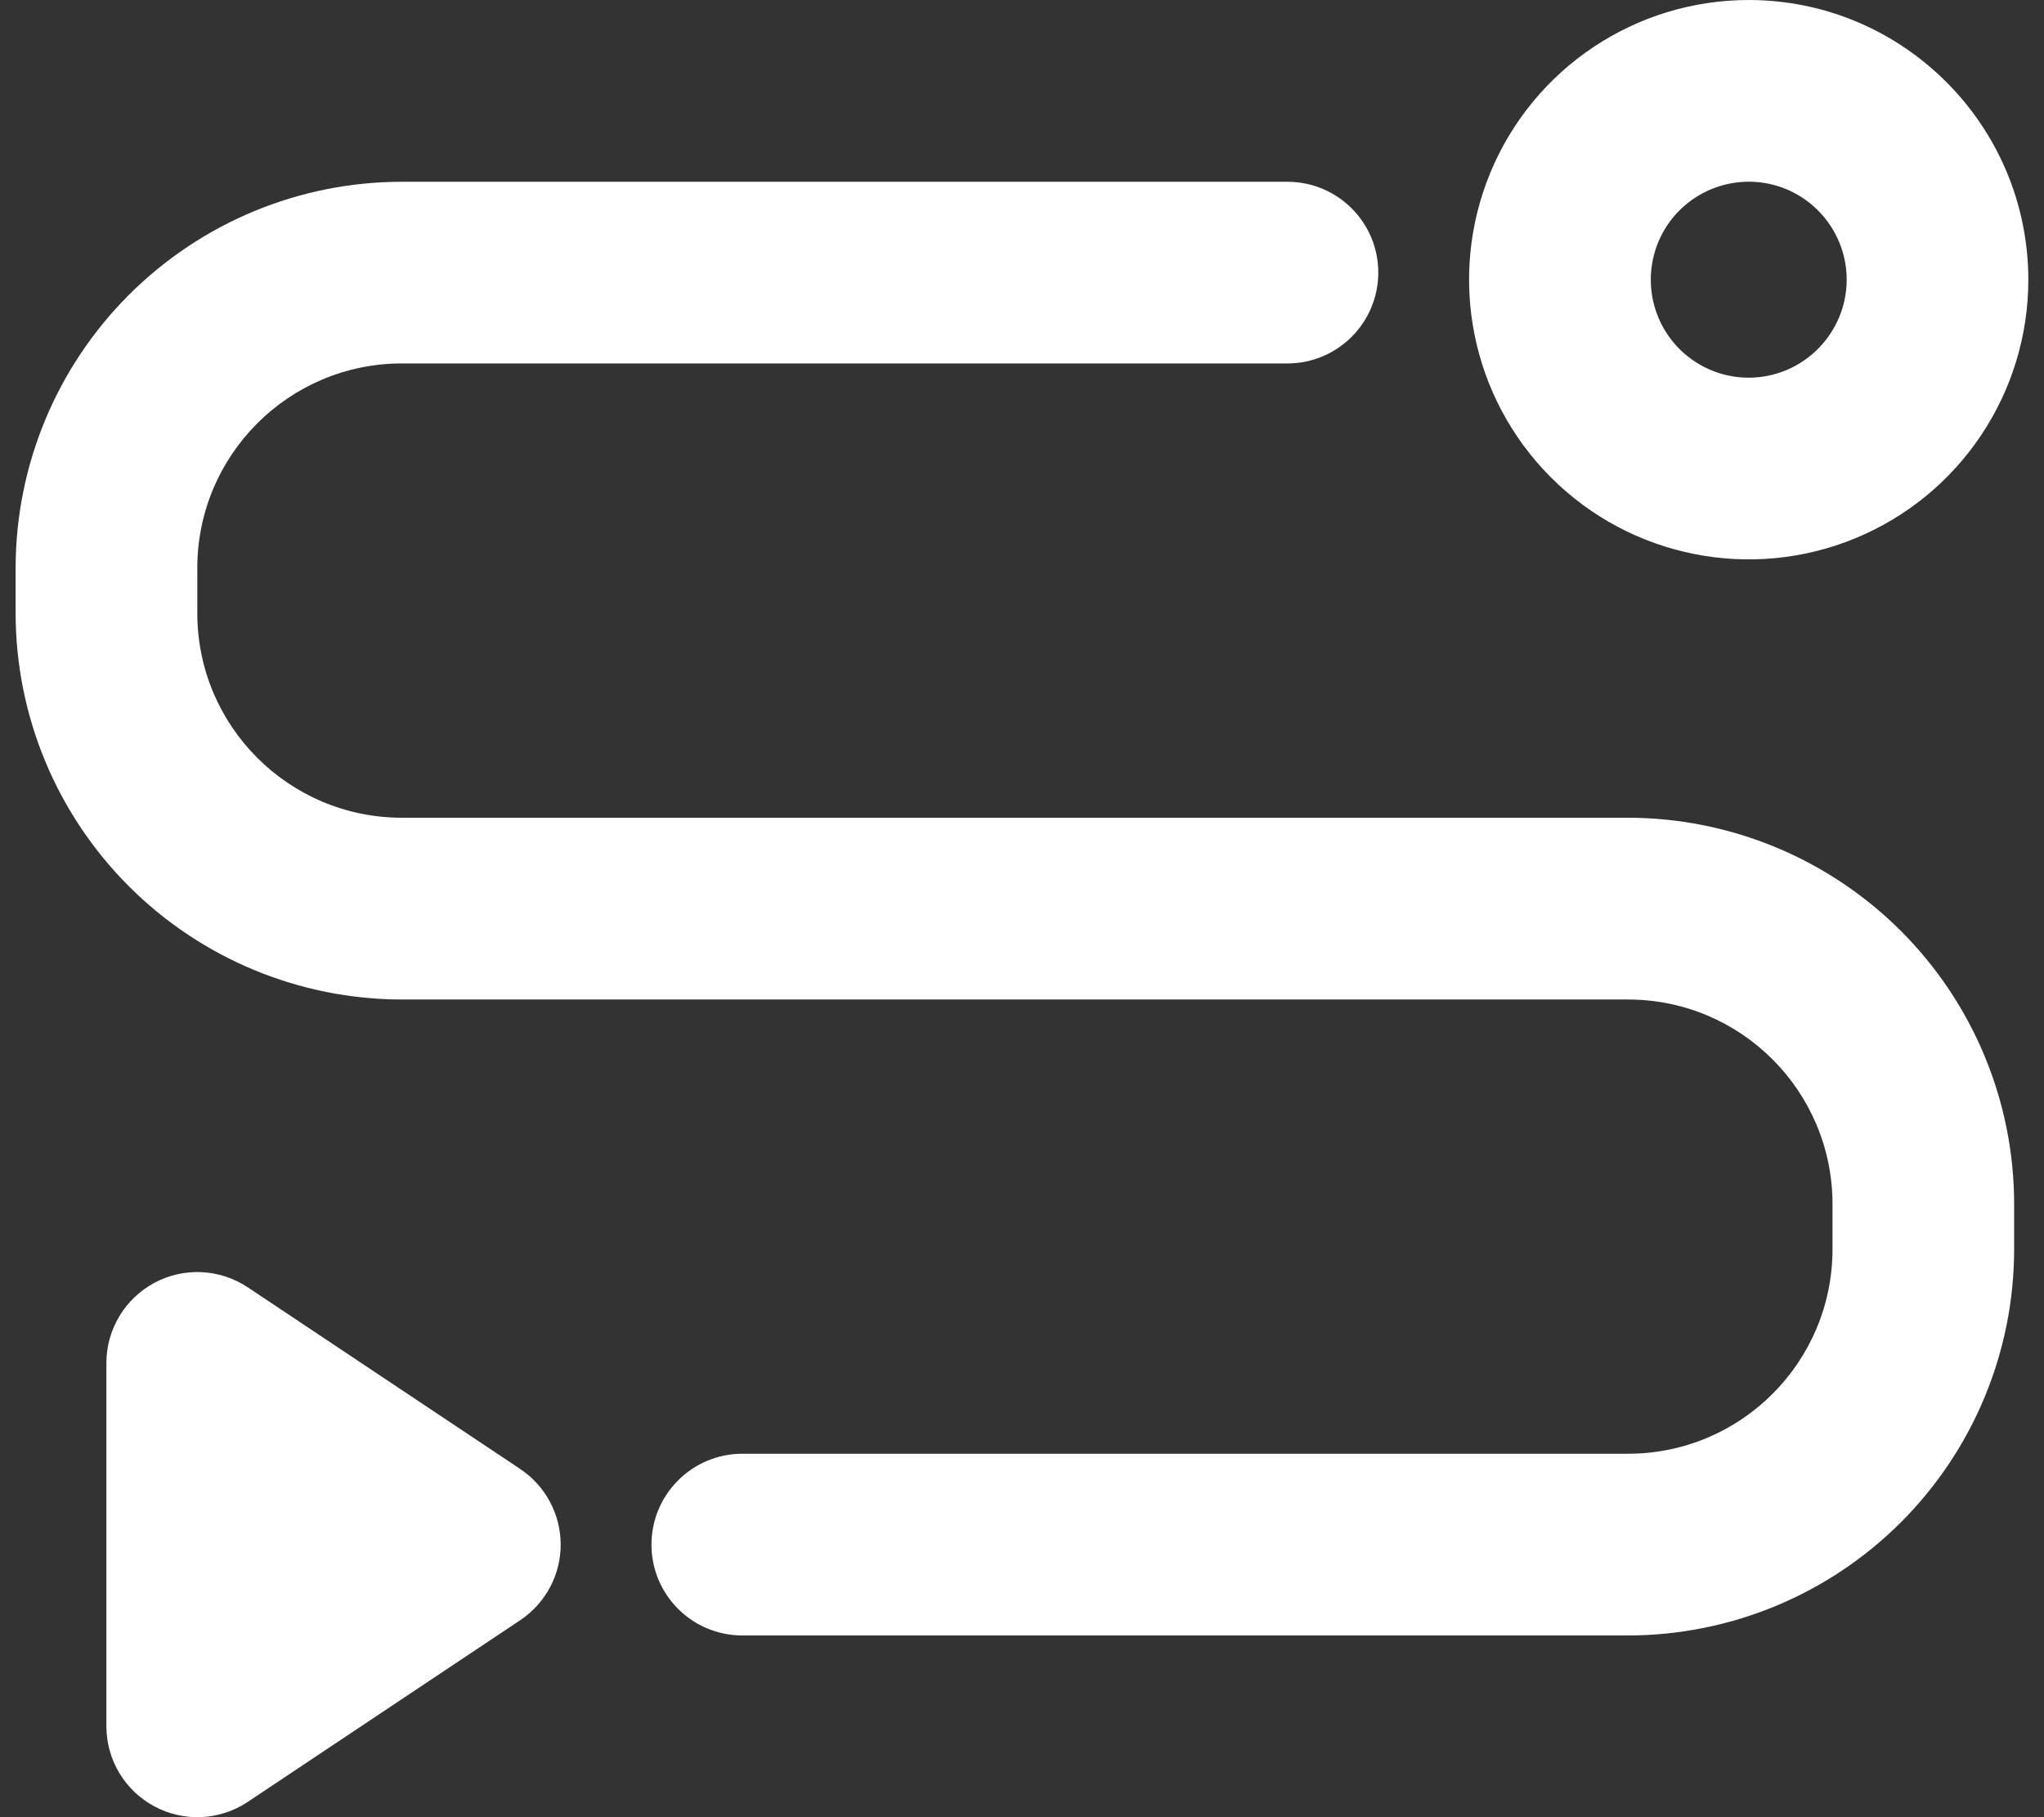
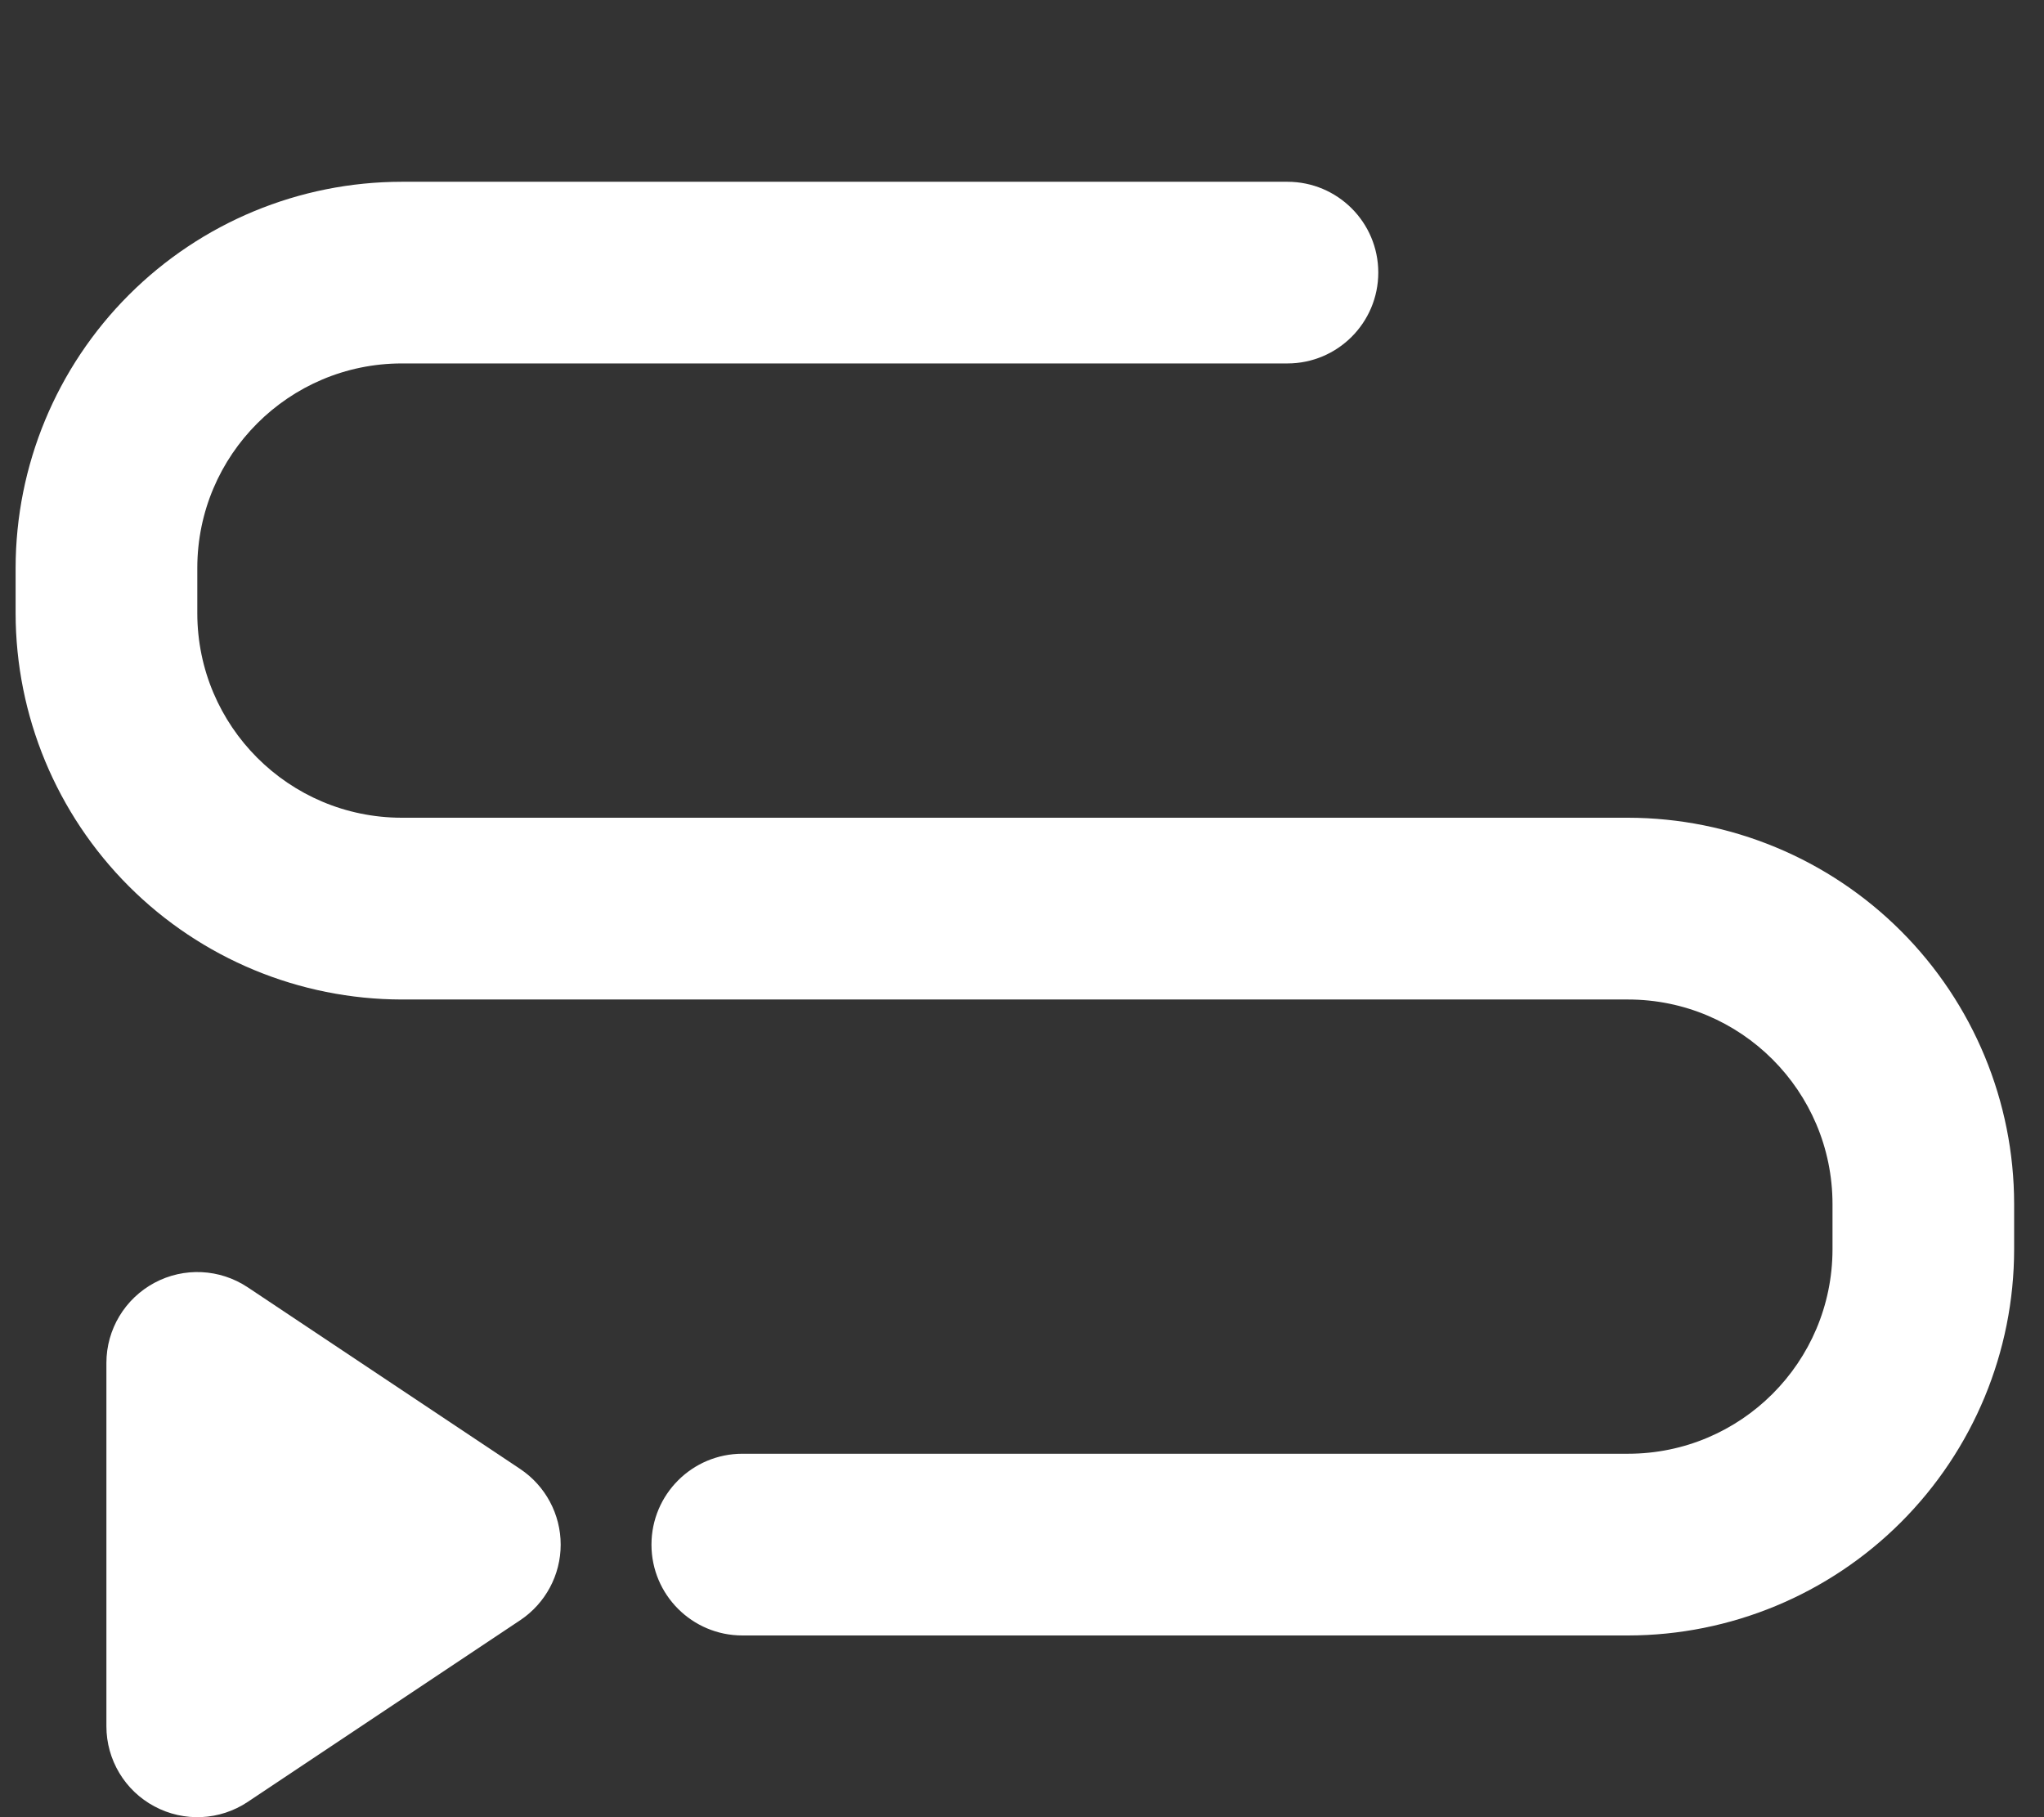
<svg xmlns="http://www.w3.org/2000/svg" width="36" height="32" viewBox="0 0 36 32" fill="none">
  <rect x="0" y="0" width="36" height="32" fill="#333333" stroke="none" />
  <path d="M28.675 14.4H7.075C5.088 14.398 3.477 12.787 3.475 10.8V10C3.477 8.013 5.088 6.402 7.075 6.4H22.675C23.558 6.4 24.275 5.683 24.275 4.8C24.275 3.916 23.558 3.201 22.675 3.201H7.075C5.272 3.202 3.544 3.919 2.269 5.194C0.994 6.469 0.277 8.197 0.275 10V10.8C0.277 12.603 0.994 14.331 2.269 15.606C3.544 16.881 5.272 17.598 7.075 17.601H28.675C30.662 17.602 32.273 19.213 32.275 21.201V22C32.273 23.988 30.662 25.599 28.675 25.6H13.075C12.191 25.6 11.474 26.317 11.474 27.201C11.474 28.084 12.191 28.8 13.075 28.8H28.675C30.478 28.798 32.206 28.081 33.481 26.806C34.756 25.531 35.473 23.803 35.474 22V21.201C35.473 19.398 34.756 17.67 33.481 16.395C32.206 15.12 30.478 14.403 28.675 14.4Z" fill="white" />
  <path d="M9.163 25.869L4.363 22.669C3.871 22.342 3.241 22.311 2.72 22.59C2.2 22.869 1.874 23.41 1.874 24V30.4C1.874 30.99 2.2 31.533 2.72 31.81C3.241 32.089 3.871 32.059 4.363 31.731L9.163 28.531C9.607 28.234 9.875 27.735 9.875 27.201C9.875 26.665 9.607 26.166 9.163 25.869Z" fill="white" />
-   <path d="M30.8 0C28.808 0 27.011 1.2 26.249 3.04C25.487 4.881 25.908 6.999 27.317 8.408C28.725 9.816 30.843 10.238 32.684 9.476C34.524 8.714 35.724 6.918 35.724 4.926C35.721 2.207 33.518 0.003 30.8 0ZM30.8 6.651C30.102 6.651 29.473 6.231 29.206 5.586C28.939 4.941 29.087 4.198 29.579 3.706C30.073 3.213 30.815 3.064 31.46 3.331C32.103 3.598 32.525 4.228 32.525 4.926C32.522 5.877 31.751 6.649 30.8 6.651Z" fill="white" />
</svg>